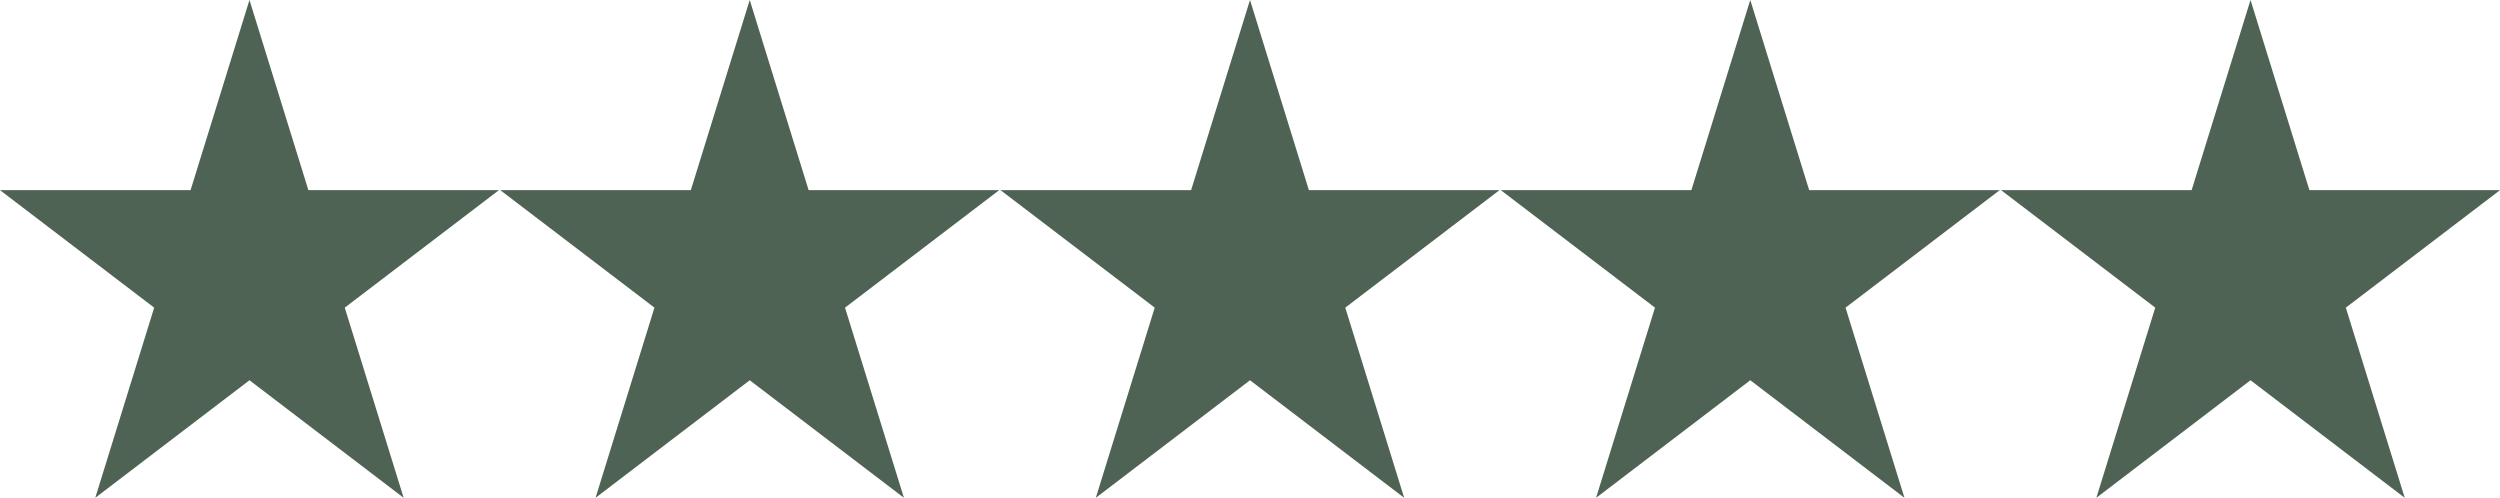
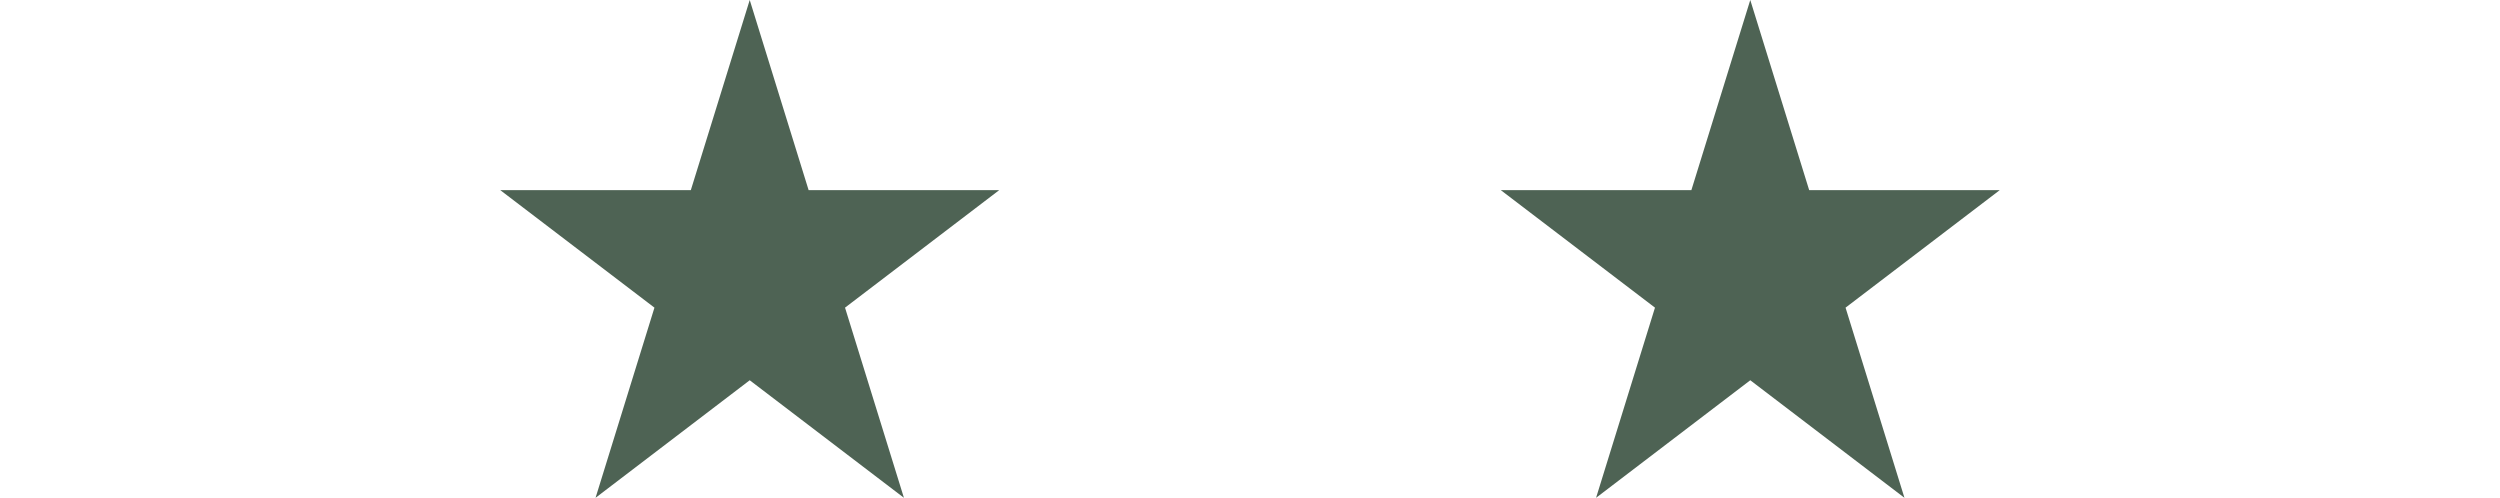
<svg xmlns="http://www.w3.org/2000/svg" width="100px" height="19.912px" viewBox="0 0 100 19.912">
  <title>stars-rating</title>
  <g id="页面-1" stroke="none" stroke-width="1" fill="none" fill-rule="evenodd">
    <g id="stars-rating" fill="#4E6354" fill-rule="nonzero">
-       <polygon id="路径" points="12.335 7.606 9.979 0 7.623 7.606 0 7.606 6.167 12.306 3.811 19.912 9.979 15.21 16.146 19.912 13.79 12.306 19.957 7.606" />
      <polygon id="路径" points="32.345 7.606 29.989 0 27.633 7.606 20.011 7.606 26.178 12.306 23.822 19.912 29.989 15.21 36.157 19.912 33.801 12.306 39.968 7.606" />
-       <polygon id="路径" points="52.356 7.606 50 0 47.644 7.606 40.021 7.606 46.189 12.306 43.833 19.912 50 15.21 56.167 19.912 53.811 12.306 59.979 7.606" />
      <polygon id="路径" points="72.367 7.606 70.011 0 67.655 7.606 60.032 7.606 66.199 12.306 63.843 19.912 70.011 15.21 76.178 19.912 73.822 12.306 79.989 7.606" />
-       <polygon id="路径" points="90.021 0 87.665 7.606 80.043 7.606 86.21 12.306 83.854 19.912 90.021 15.21 96.189 19.912 93.833 12.306 100 7.606 92.377 7.606" />
    </g>
  </g>
</svg>